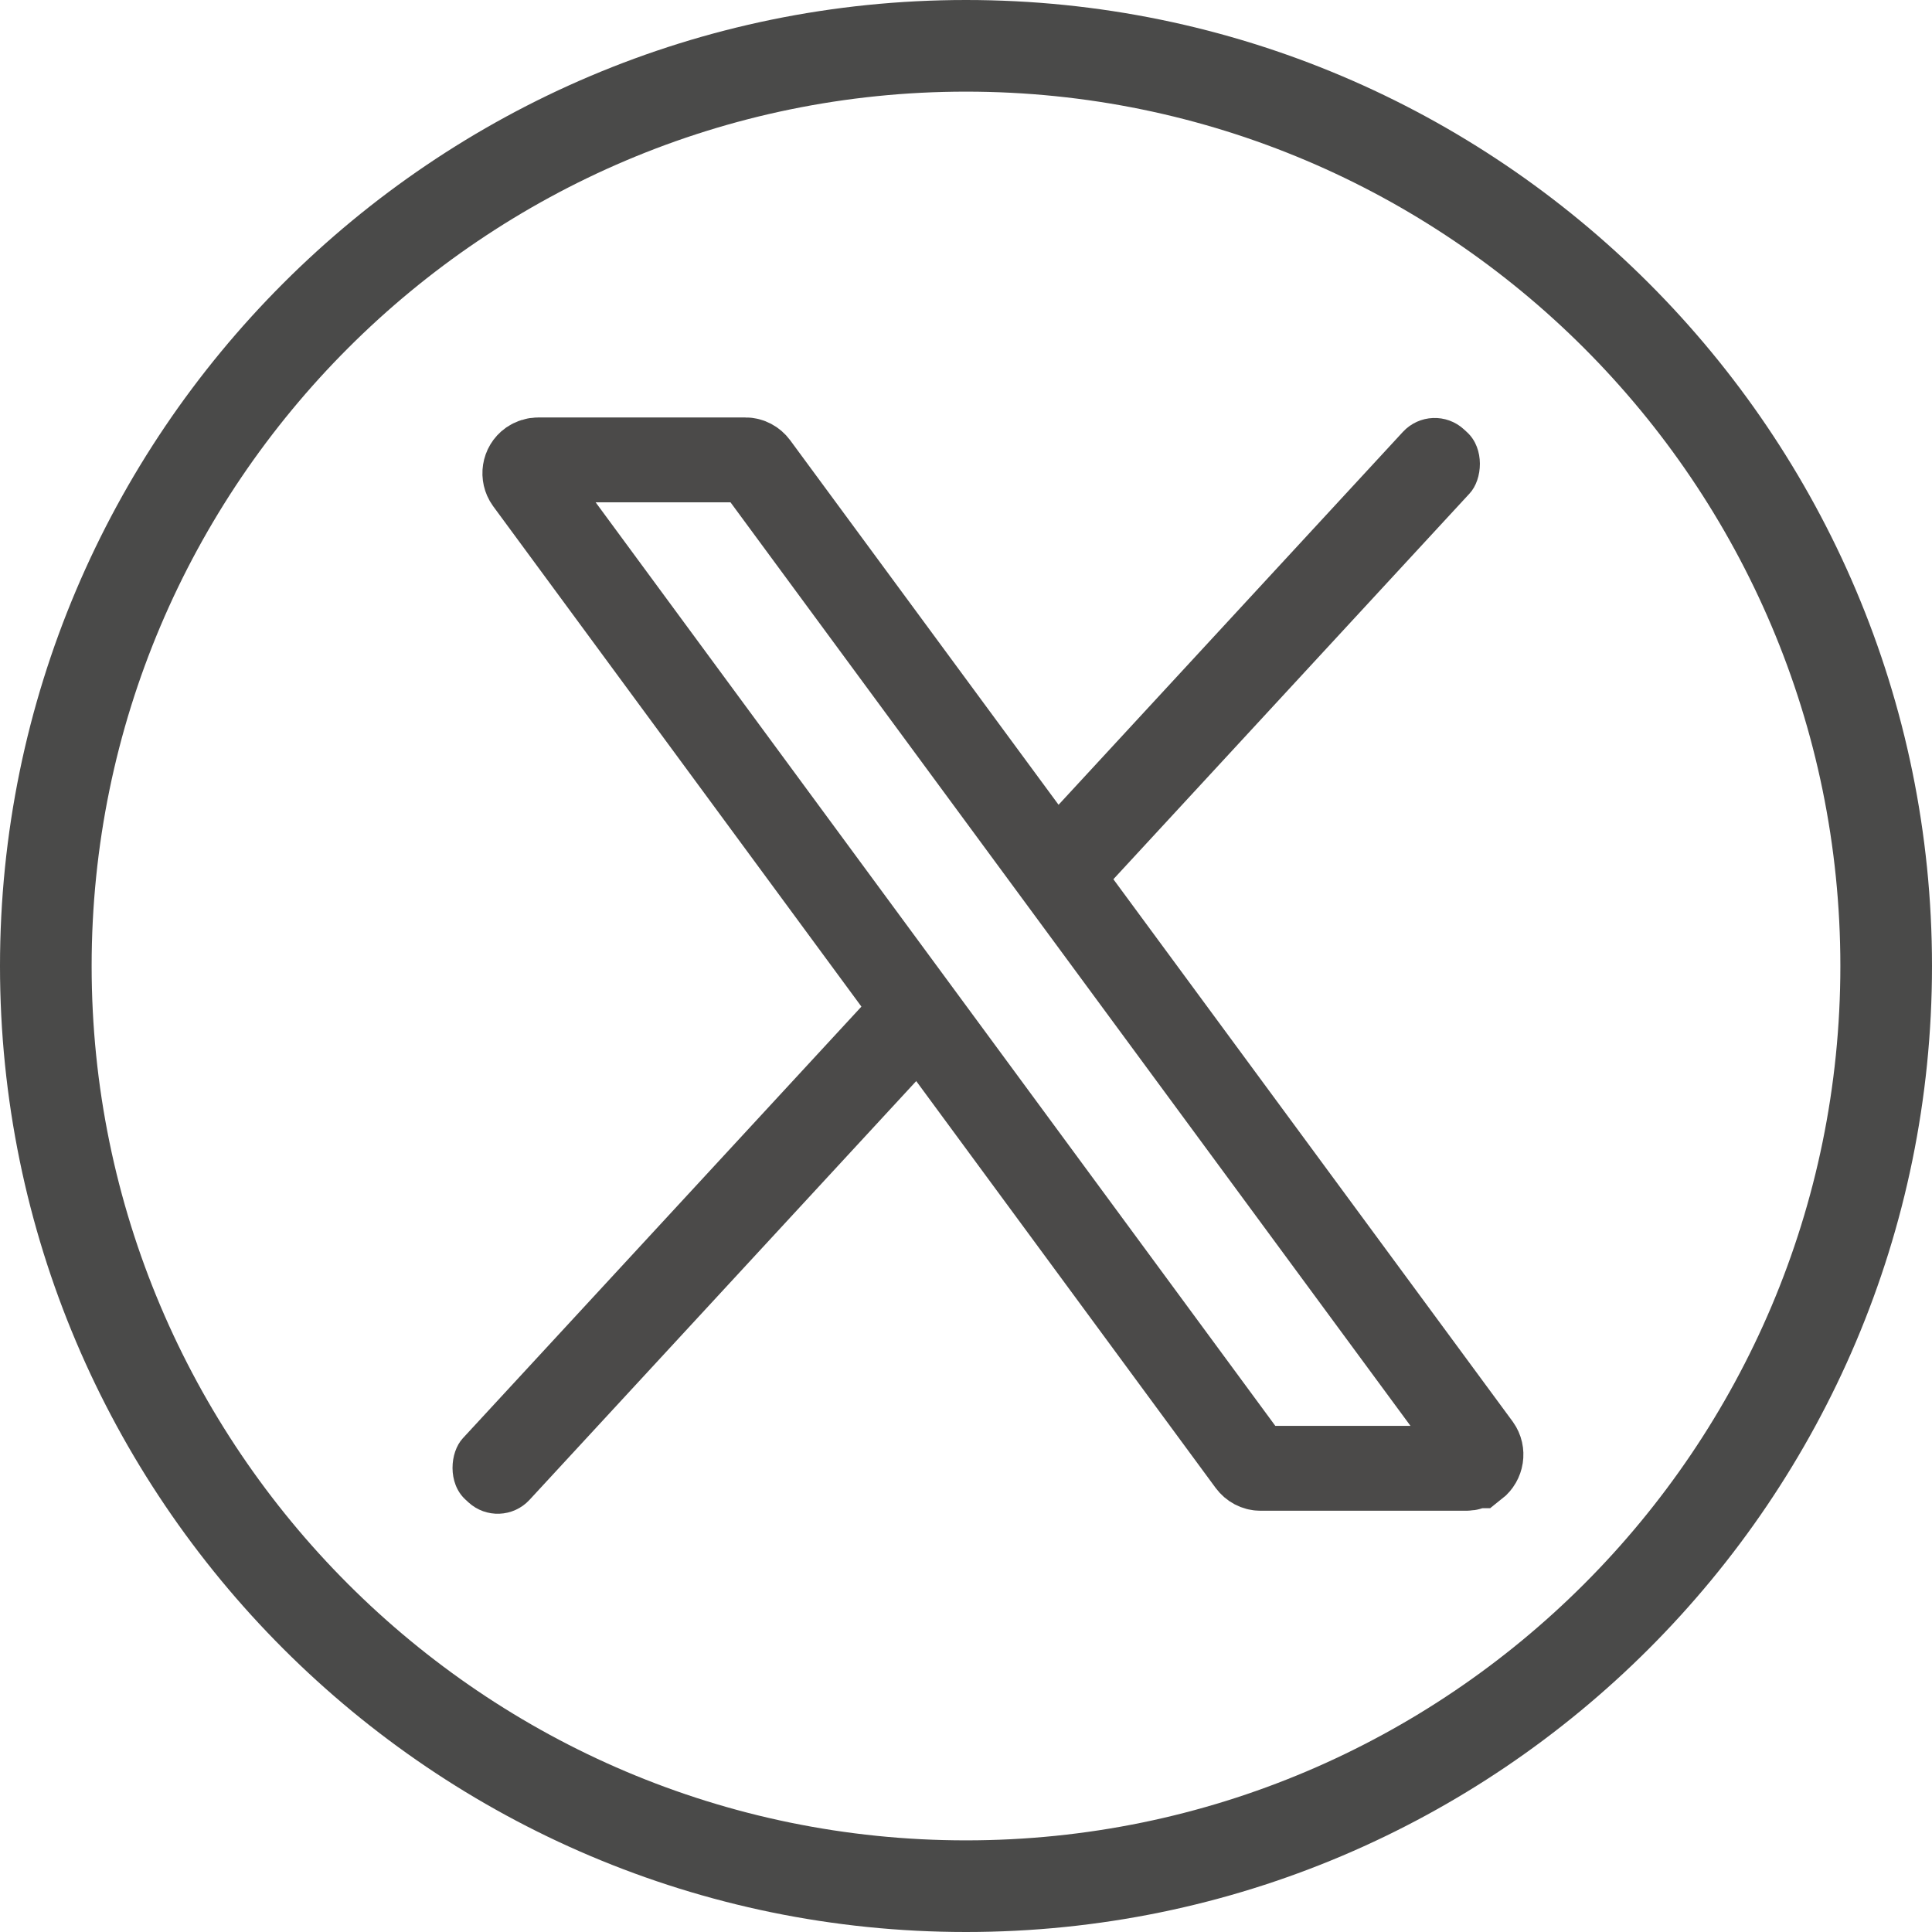
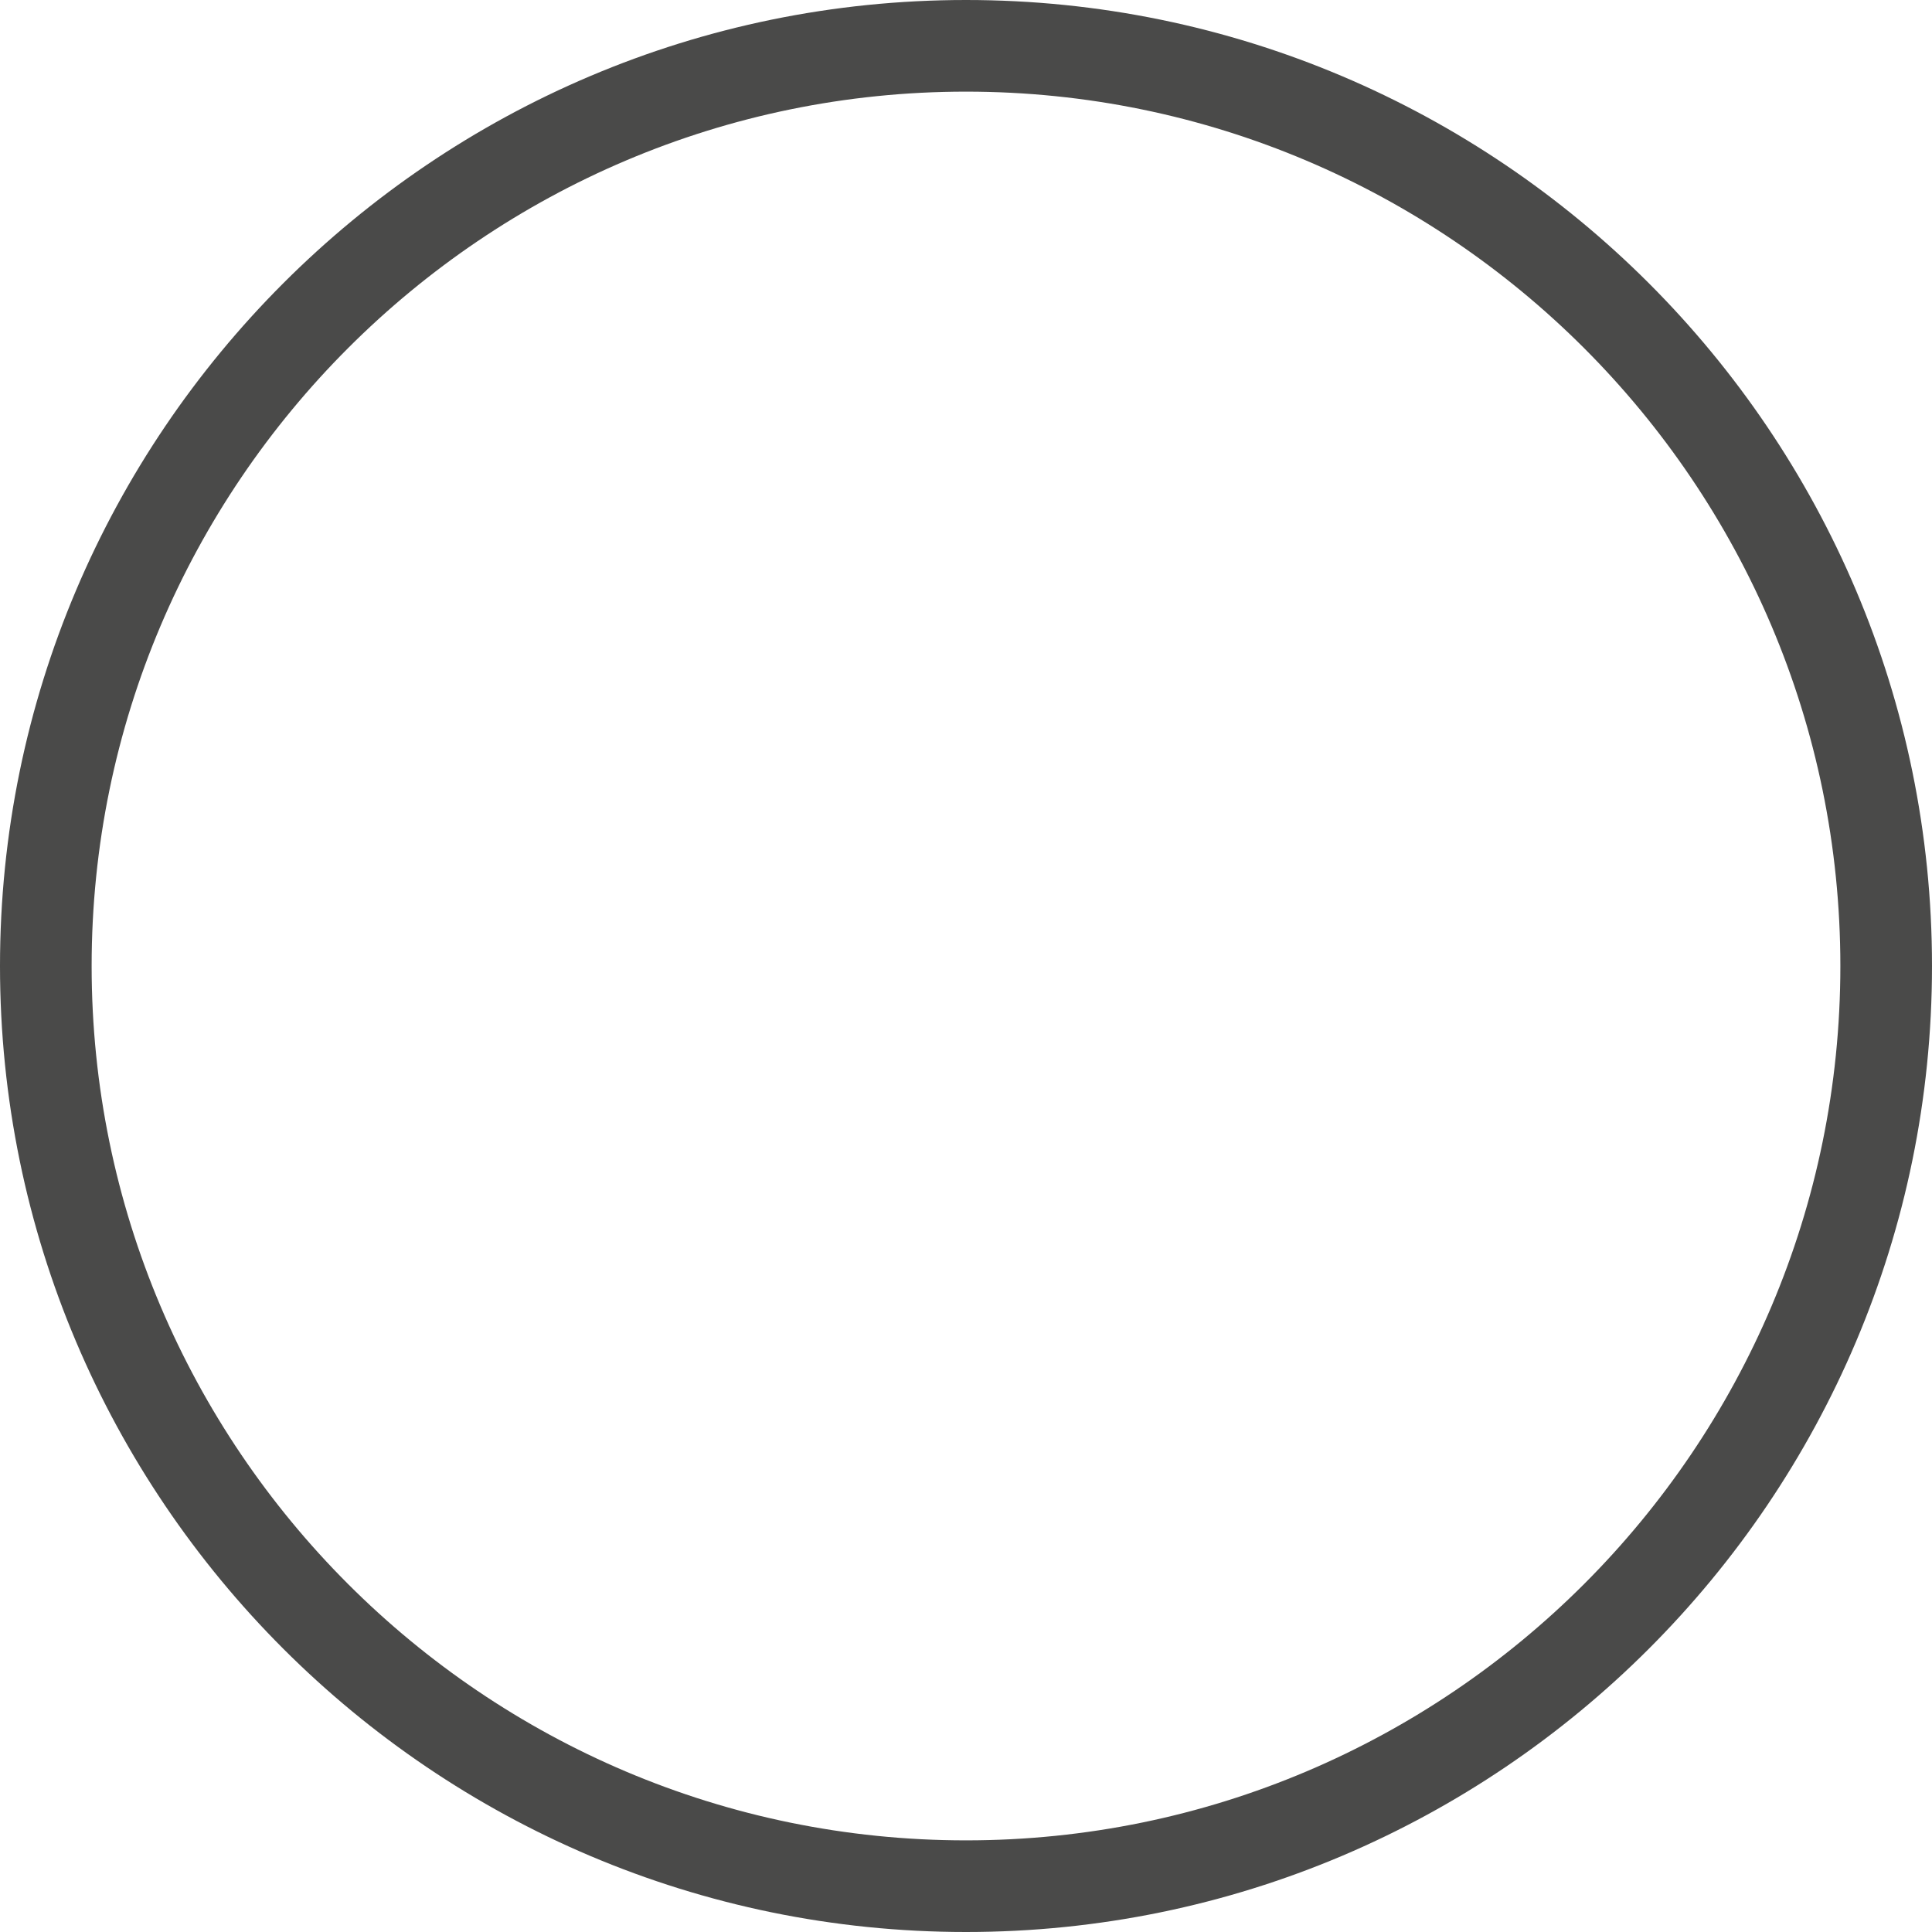
<svg xmlns="http://www.w3.org/2000/svg" id="Ebene_1" data-name="Ebene 1" viewBox="0 0 45.54 45.54">
  <defs>
    <style>
      .cls-1 {
        fill: none;
        stroke: #4b4a49;
        stroke-miterlimit: 10;
        stroke-width: 2px;
      }

      .cls-2 {
        fill: #4b4a49;
      }

      .cls-3 {
        fill: #4a4a49;
      }
    </style>
  </defs>
  <g>
    <g>
-       <path class="cls-1" d="M34.76,34.55h.02c.14-.11.17-.31.07-.45L17.82,10.97c-.06-.08-.15-.13-.25-.13h-4.88c-.07,0-.13.02-.19.06h0c-.14.1-.17.3-.07.44l17.03,23.14c.06.08.15.13.25.13h4.85c.07,0,.13-.02.19-.06Z" />
-       <rect class="cls-2" x="15.41" y="21.36" width="2.14" height="16.17" rx="1.02" ry="1.02" transform="translate(8.62 62.25) rotate(-137.28)" />
-     </g>
-     <rect class="cls-2" x="28.48" y="8.21" width="2.14" height="14.72" rx="1.02" ry="1.02" transform="translate(40.7 47.05) rotate(-137.28)" />
+       </g>
  </g>
  <path class="cls-3" d="M22.77,45.54C10.21,45.54,0,35.32,0,22.77S10.21,0,22.77,0s22.77,10.21,22.77,22.77-10.21,22.77-22.77,22.77ZM22.77,2.16C11.41,2.16,2.16,11.41,2.16,22.77s9.24,20.61,20.61,20.61,20.61-9.24,20.61-20.61S34.13,2.16,22.77,2.16Z" />
</svg>